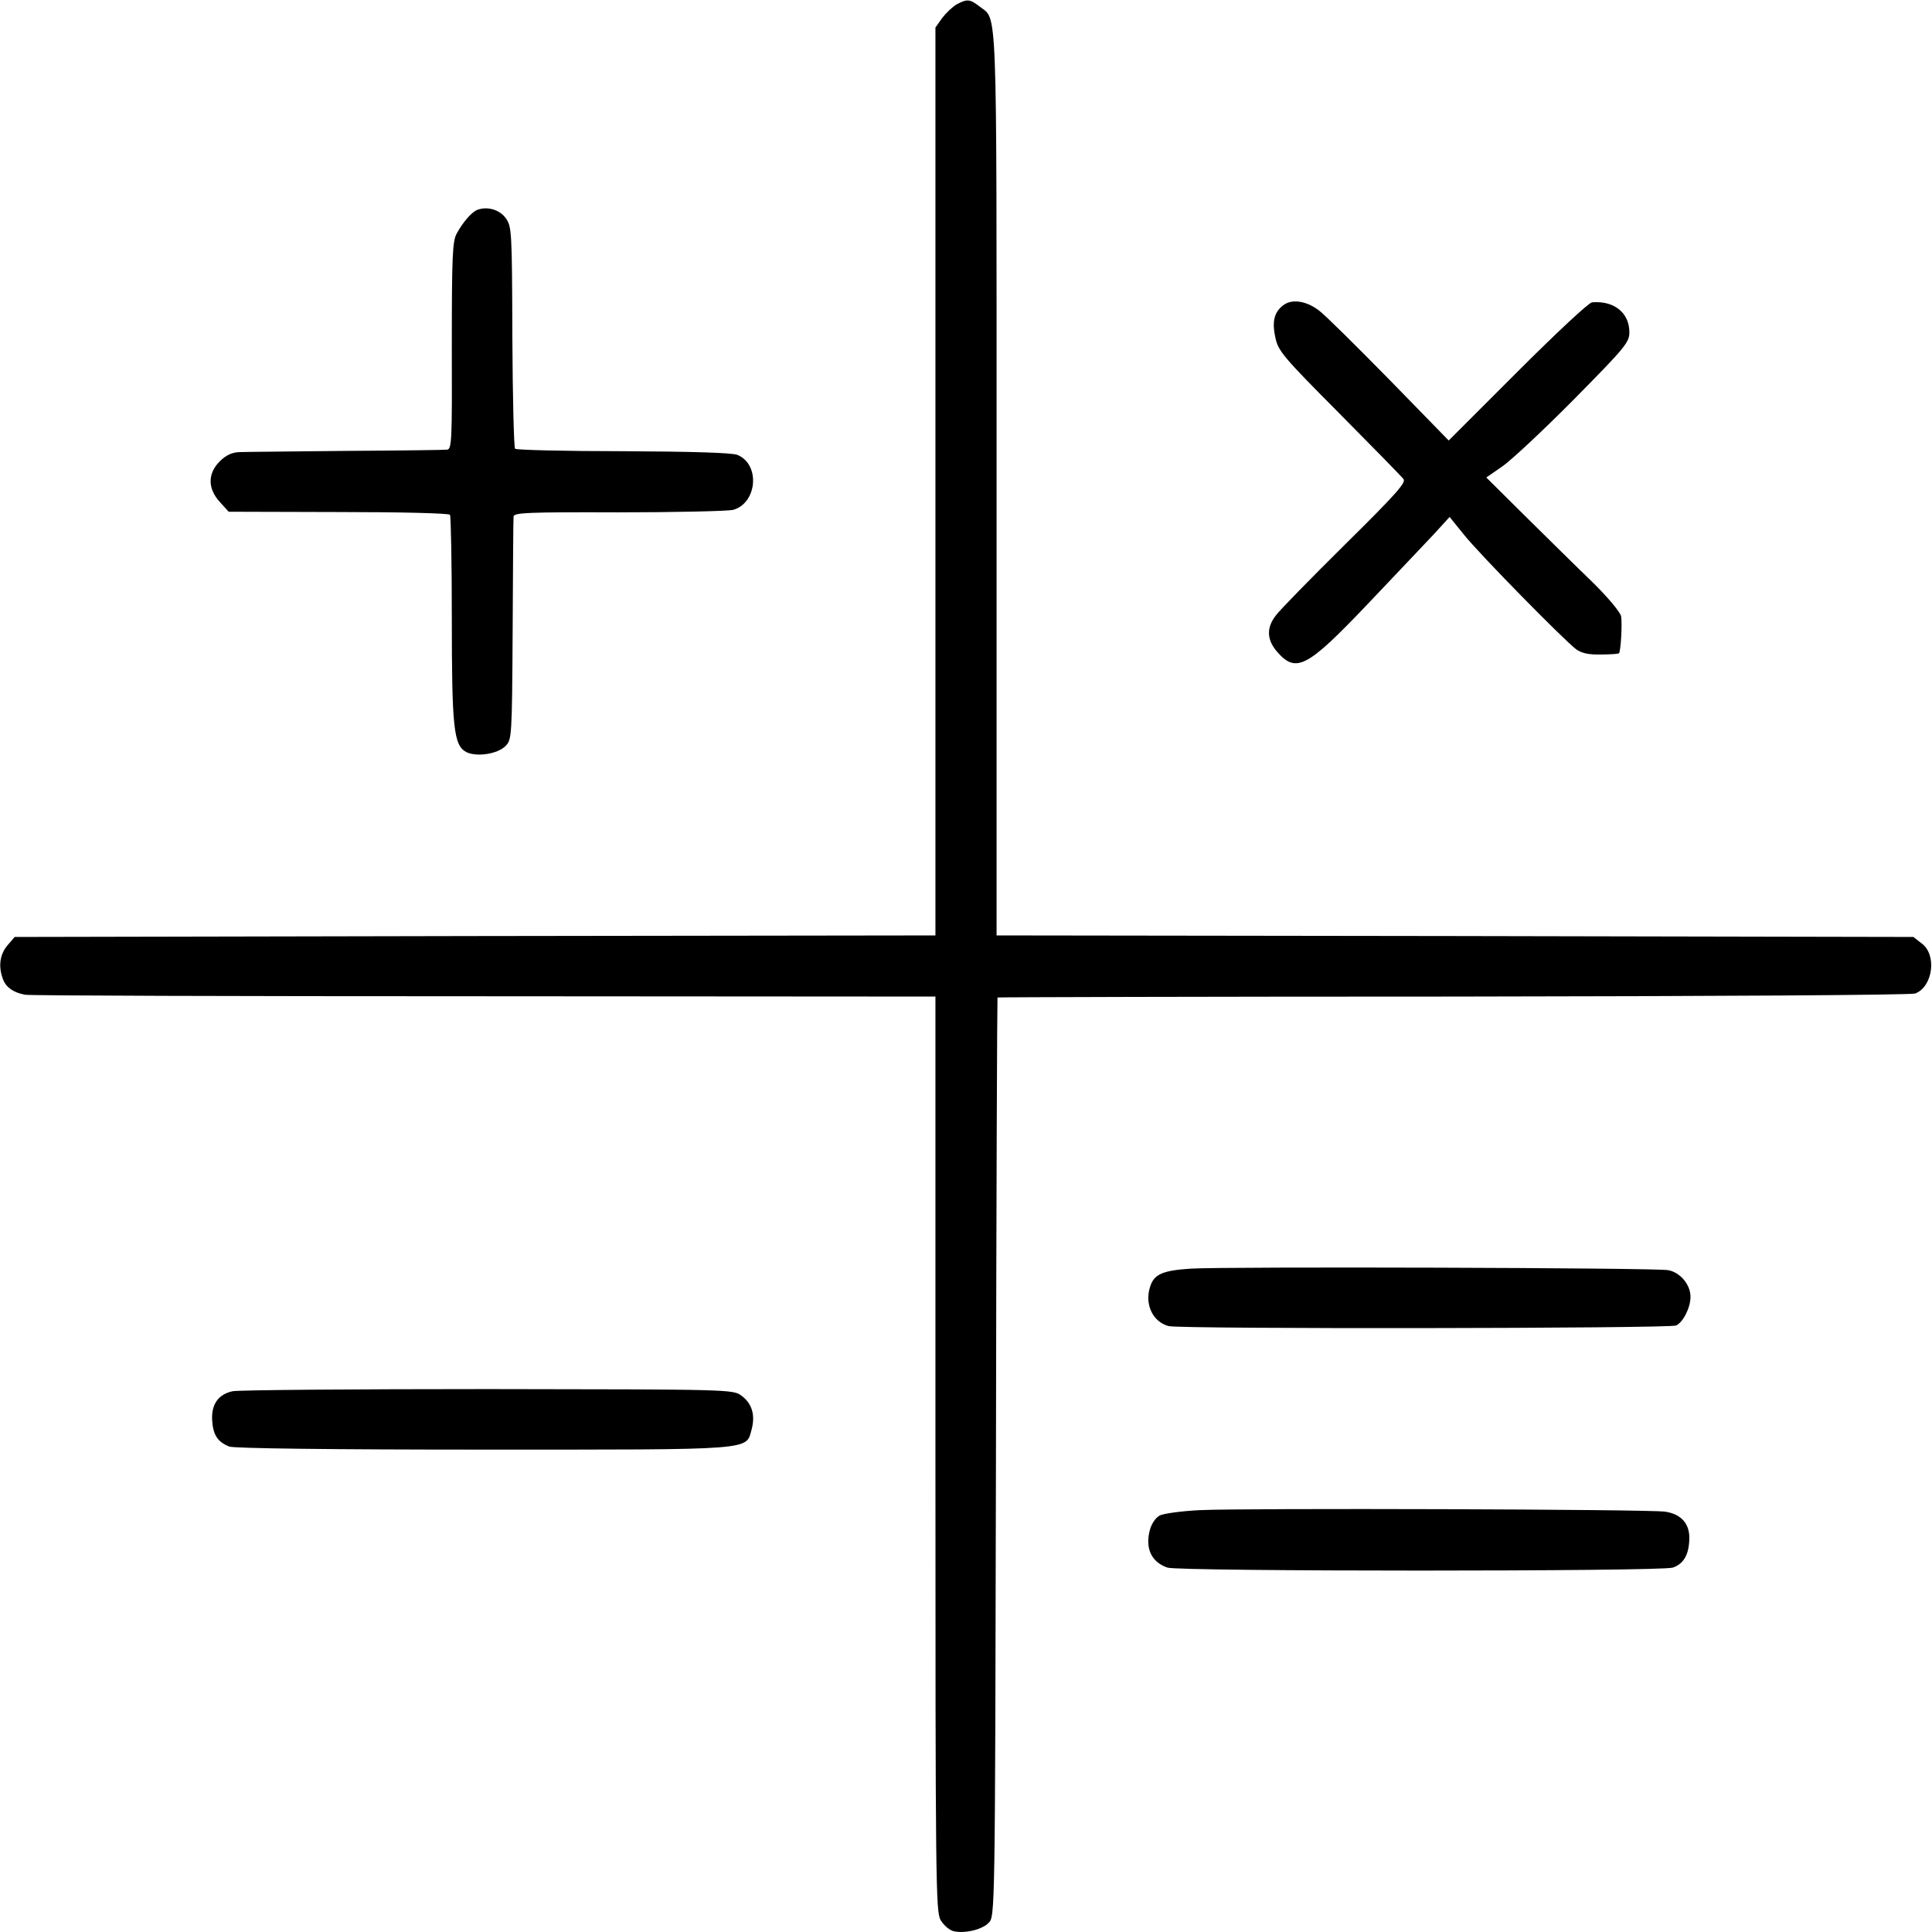
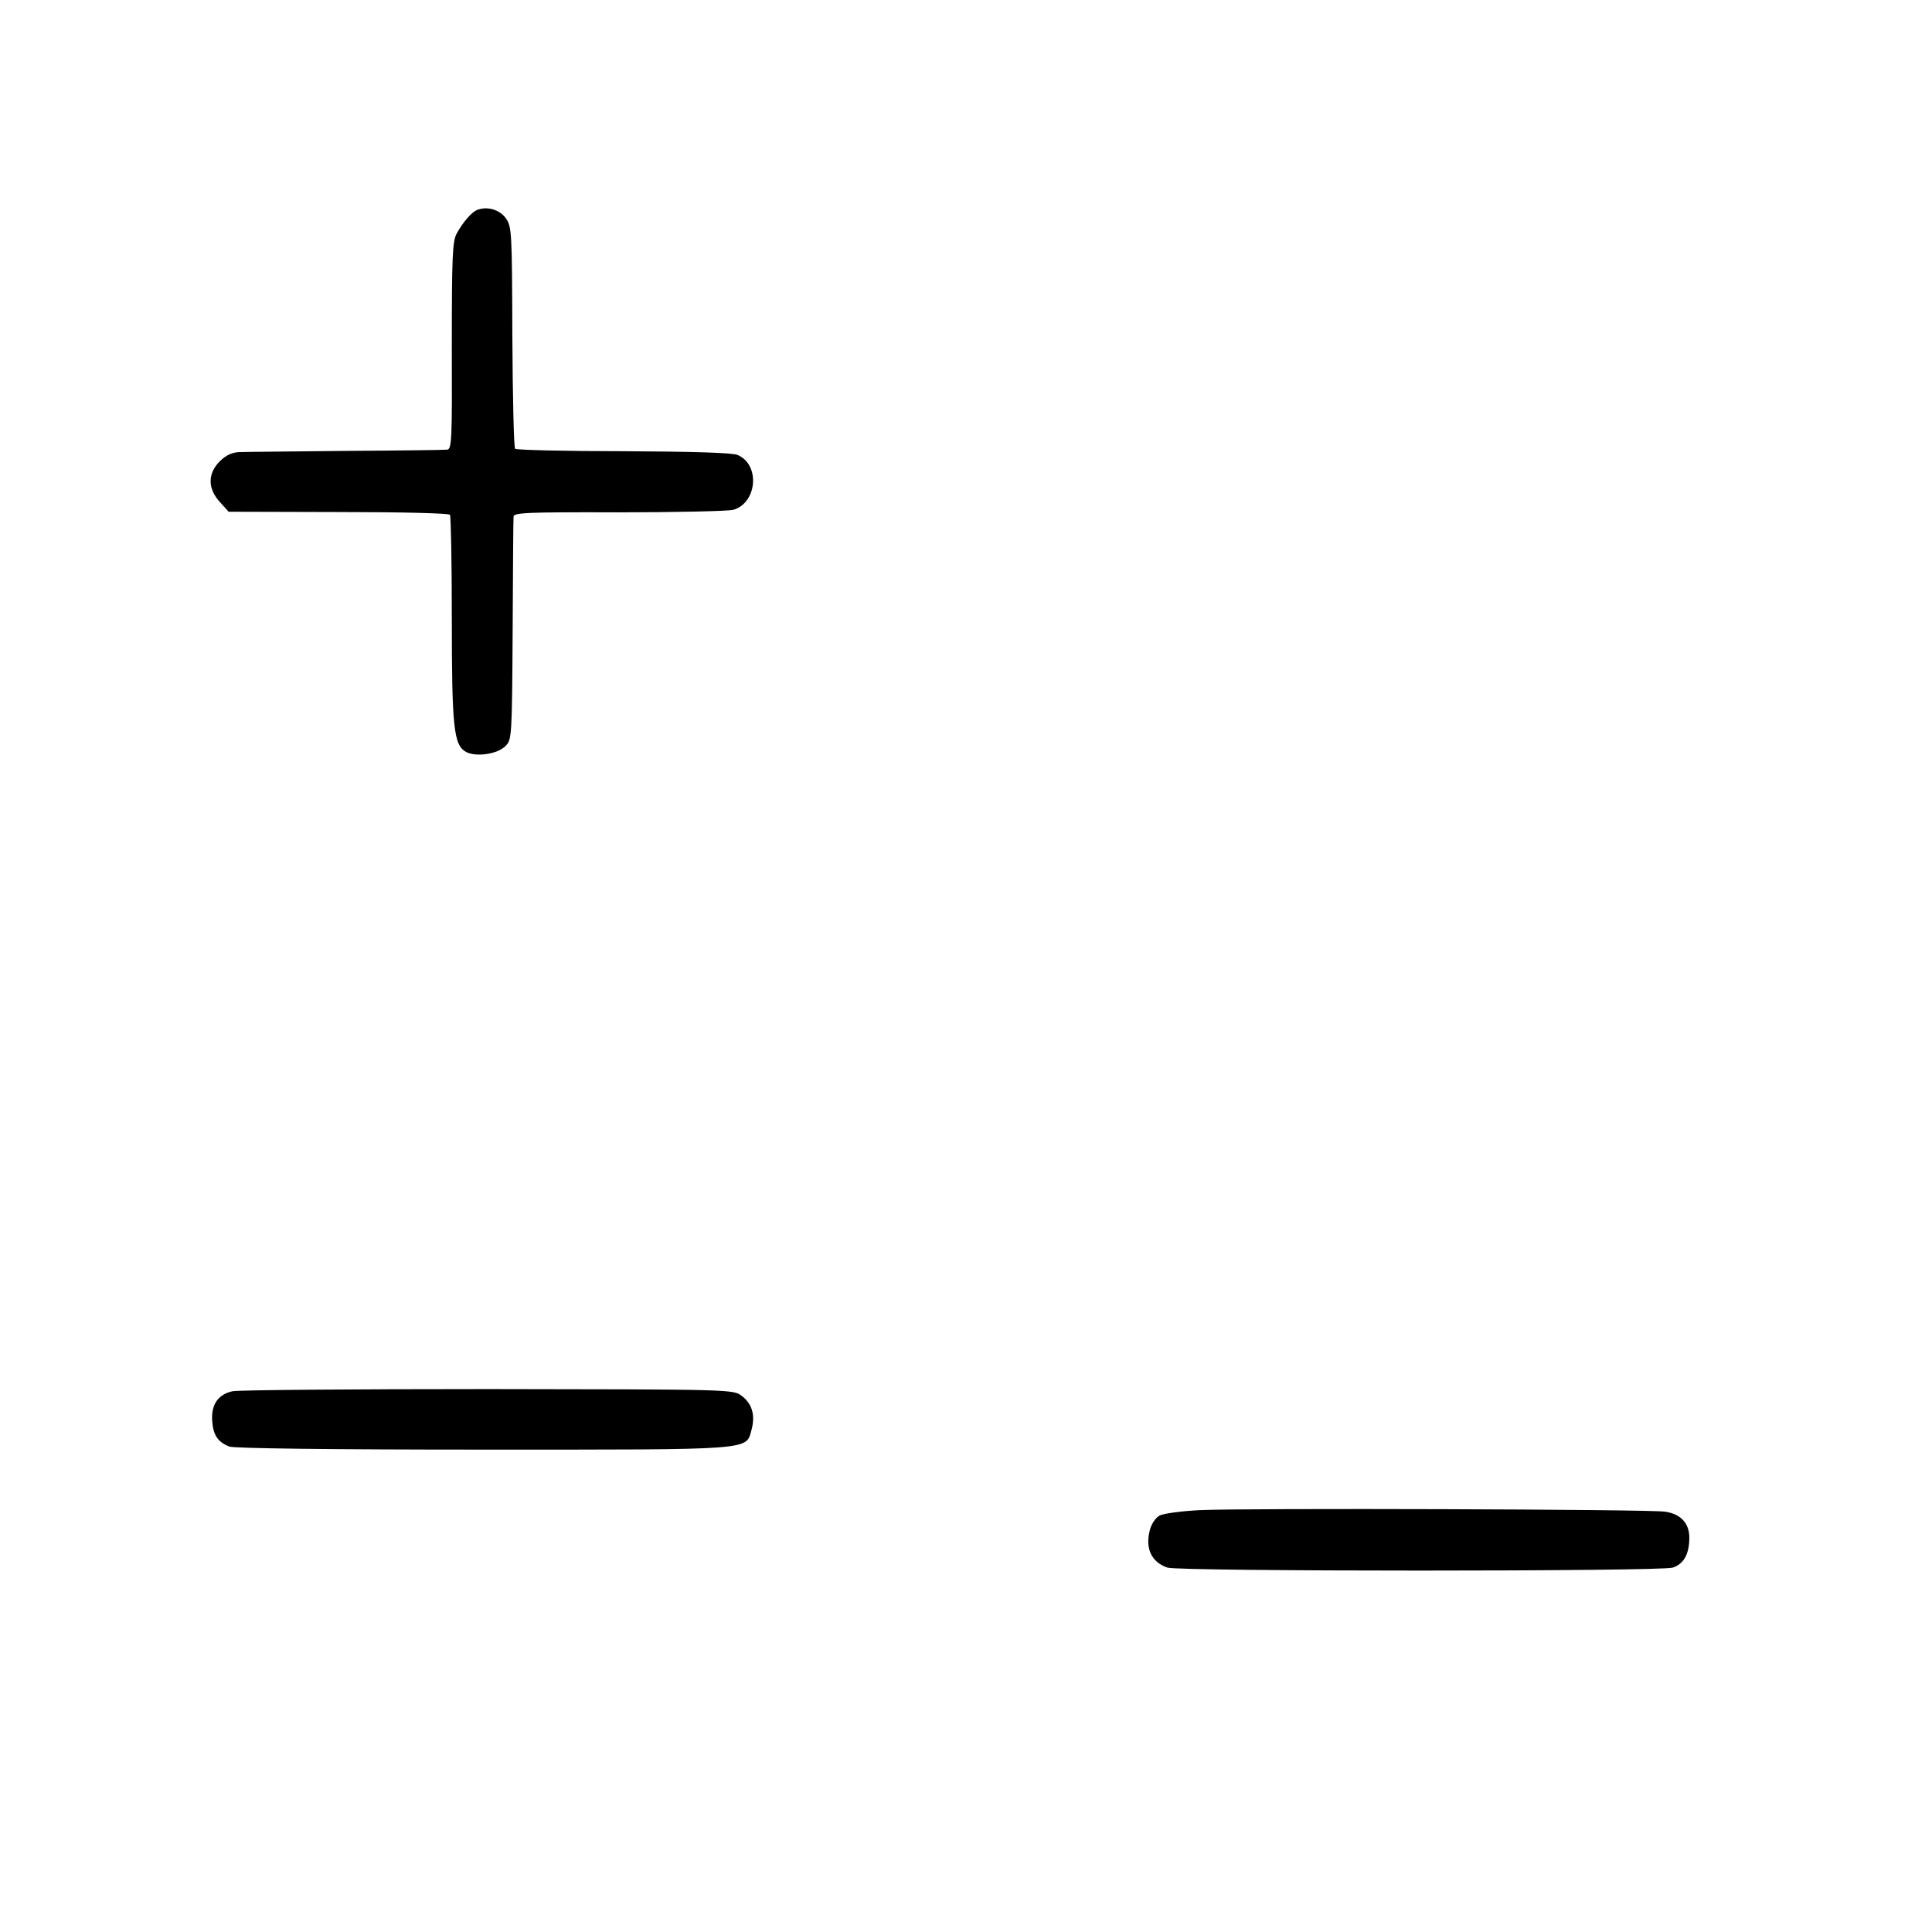
<svg xmlns="http://www.w3.org/2000/svg" version="1.0" width="632pt" height="632pt" viewBox="0 0 632 632" preserveAspectRatio="xMidYMid meet">
  <g transform="translate(0,632) scale(0.1,-0.1)" fill="#000000" stroke="none">
-     <path d="M3130 6306 c-14 -8 -35 -28 -48 -45 l-22 -31 0 -1485 0 -1485 -1506 -2 -1506 -3 -24 -28 c-25 -30 -30 -69 -14 -111 10 -26 34 -43 72 -50 13 -3 688 -5 1501 -5 l1477 -1 0 -1496 c0 -1403 1 -1498 17 -1525 10 -17 28 -32 41 -36 36 -9 94 4 116 27 21 21 21 21 24 1522 1 826 4 1503 5 1505 2 1 673 3 1491 3 860 1 1498 5 1511 10 58 22 72 127 21 164 l-27 21 -1500 3 -1499 2 0 78 c0 42 0 708 0 1480 0 1530 3 1434 -56 1481 -31 24 -40 25 -74 7z" />
    <path d="M1560 5633 c-18 -8 -46 -40 -66 -77 -14 -25 -16 -76 -16 -368 1 -311 0 -338 -16 -339 -9 -1 -159 -3 -332 -4 -173 -2 -330 -3 -348 -4 -23 -1 -43 -10 -63 -30 -40 -40 -40 -89 0 -133 l29 -32 358 -1 c212 0 362 -4 366 -9 3 -6 6 -157 6 -338 0 -358 6 -416 47 -438 33 -17 103 -7 129 20 20 20 21 29 23 378 1 196 2 364 3 372 0 13 45 15 342 14 189 0 358 4 376 8 79 22 90 149 14 180 -17 7 -150 11 -374 12 -190 0 -349 4 -353 8 -4 4 -8 169 -9 367 -1 348 -2 360 -22 388 -21 28 -61 39 -94 26z" />
-     <path d="M4200 5323 c-31 -22 -40 -53 -28 -107 9 -44 25 -63 209 -248 109 -110 204 -207 210 -215 10 -11 -26 -51 -192 -215 -112 -111 -214 -215 -226 -232 -30 -39 -29 -77 2 -115 64 -75 98 -58 298 152 90 95 188 198 217 229 l52 57 46 -57 c49 -62 327 -345 368 -376 18 -13 42 -18 81 -17 31 0 57 2 59 4 6 6 11 97 7 121 -3 14 -44 63 -95 113 -50 48 -148 145 -218 214 l-128 127 52 36 c28 19 134 118 234 219 169 171 182 187 182 220 0 64 -50 104 -122 98 -10 0 -119 -102 -243 -226 l-226 -226 -196 201 c-108 110 -210 211 -228 224 -40 31 -87 39 -115 19z" />
-     <path d="M3895 2170 c-91 -6 -119 -18 -132 -57 -20 -58 7 -117 60 -131 41 -10 1636 -8 1660 2 23 11 47 58 47 94 0 40 -34 80 -73 87 -40 8 -1452 12 -1562 5z" />
    <path d="M761 1769 c-47 -10 -70 -43 -67 -95 3 -48 18 -71 56 -86 15 -6 330 -10 831 -10 900 0 858 -3 878 67 12 46 1 84 -33 109 -27 21 -35 21 -829 22 -441 0 -817 -3 -836 -7z" />
    <path d="M3925 1380 c-60 -3 -120 -11 -132 -18 -13 -7 -26 -27 -31 -45 -17 -61 4 -107 57 -125 37 -13 1616 -13 1653 0 35 12 52 41 54 90 3 52 -25 85 -79 93 -53 8 -1374 12 -1522 5z" />
  </g>
</svg>